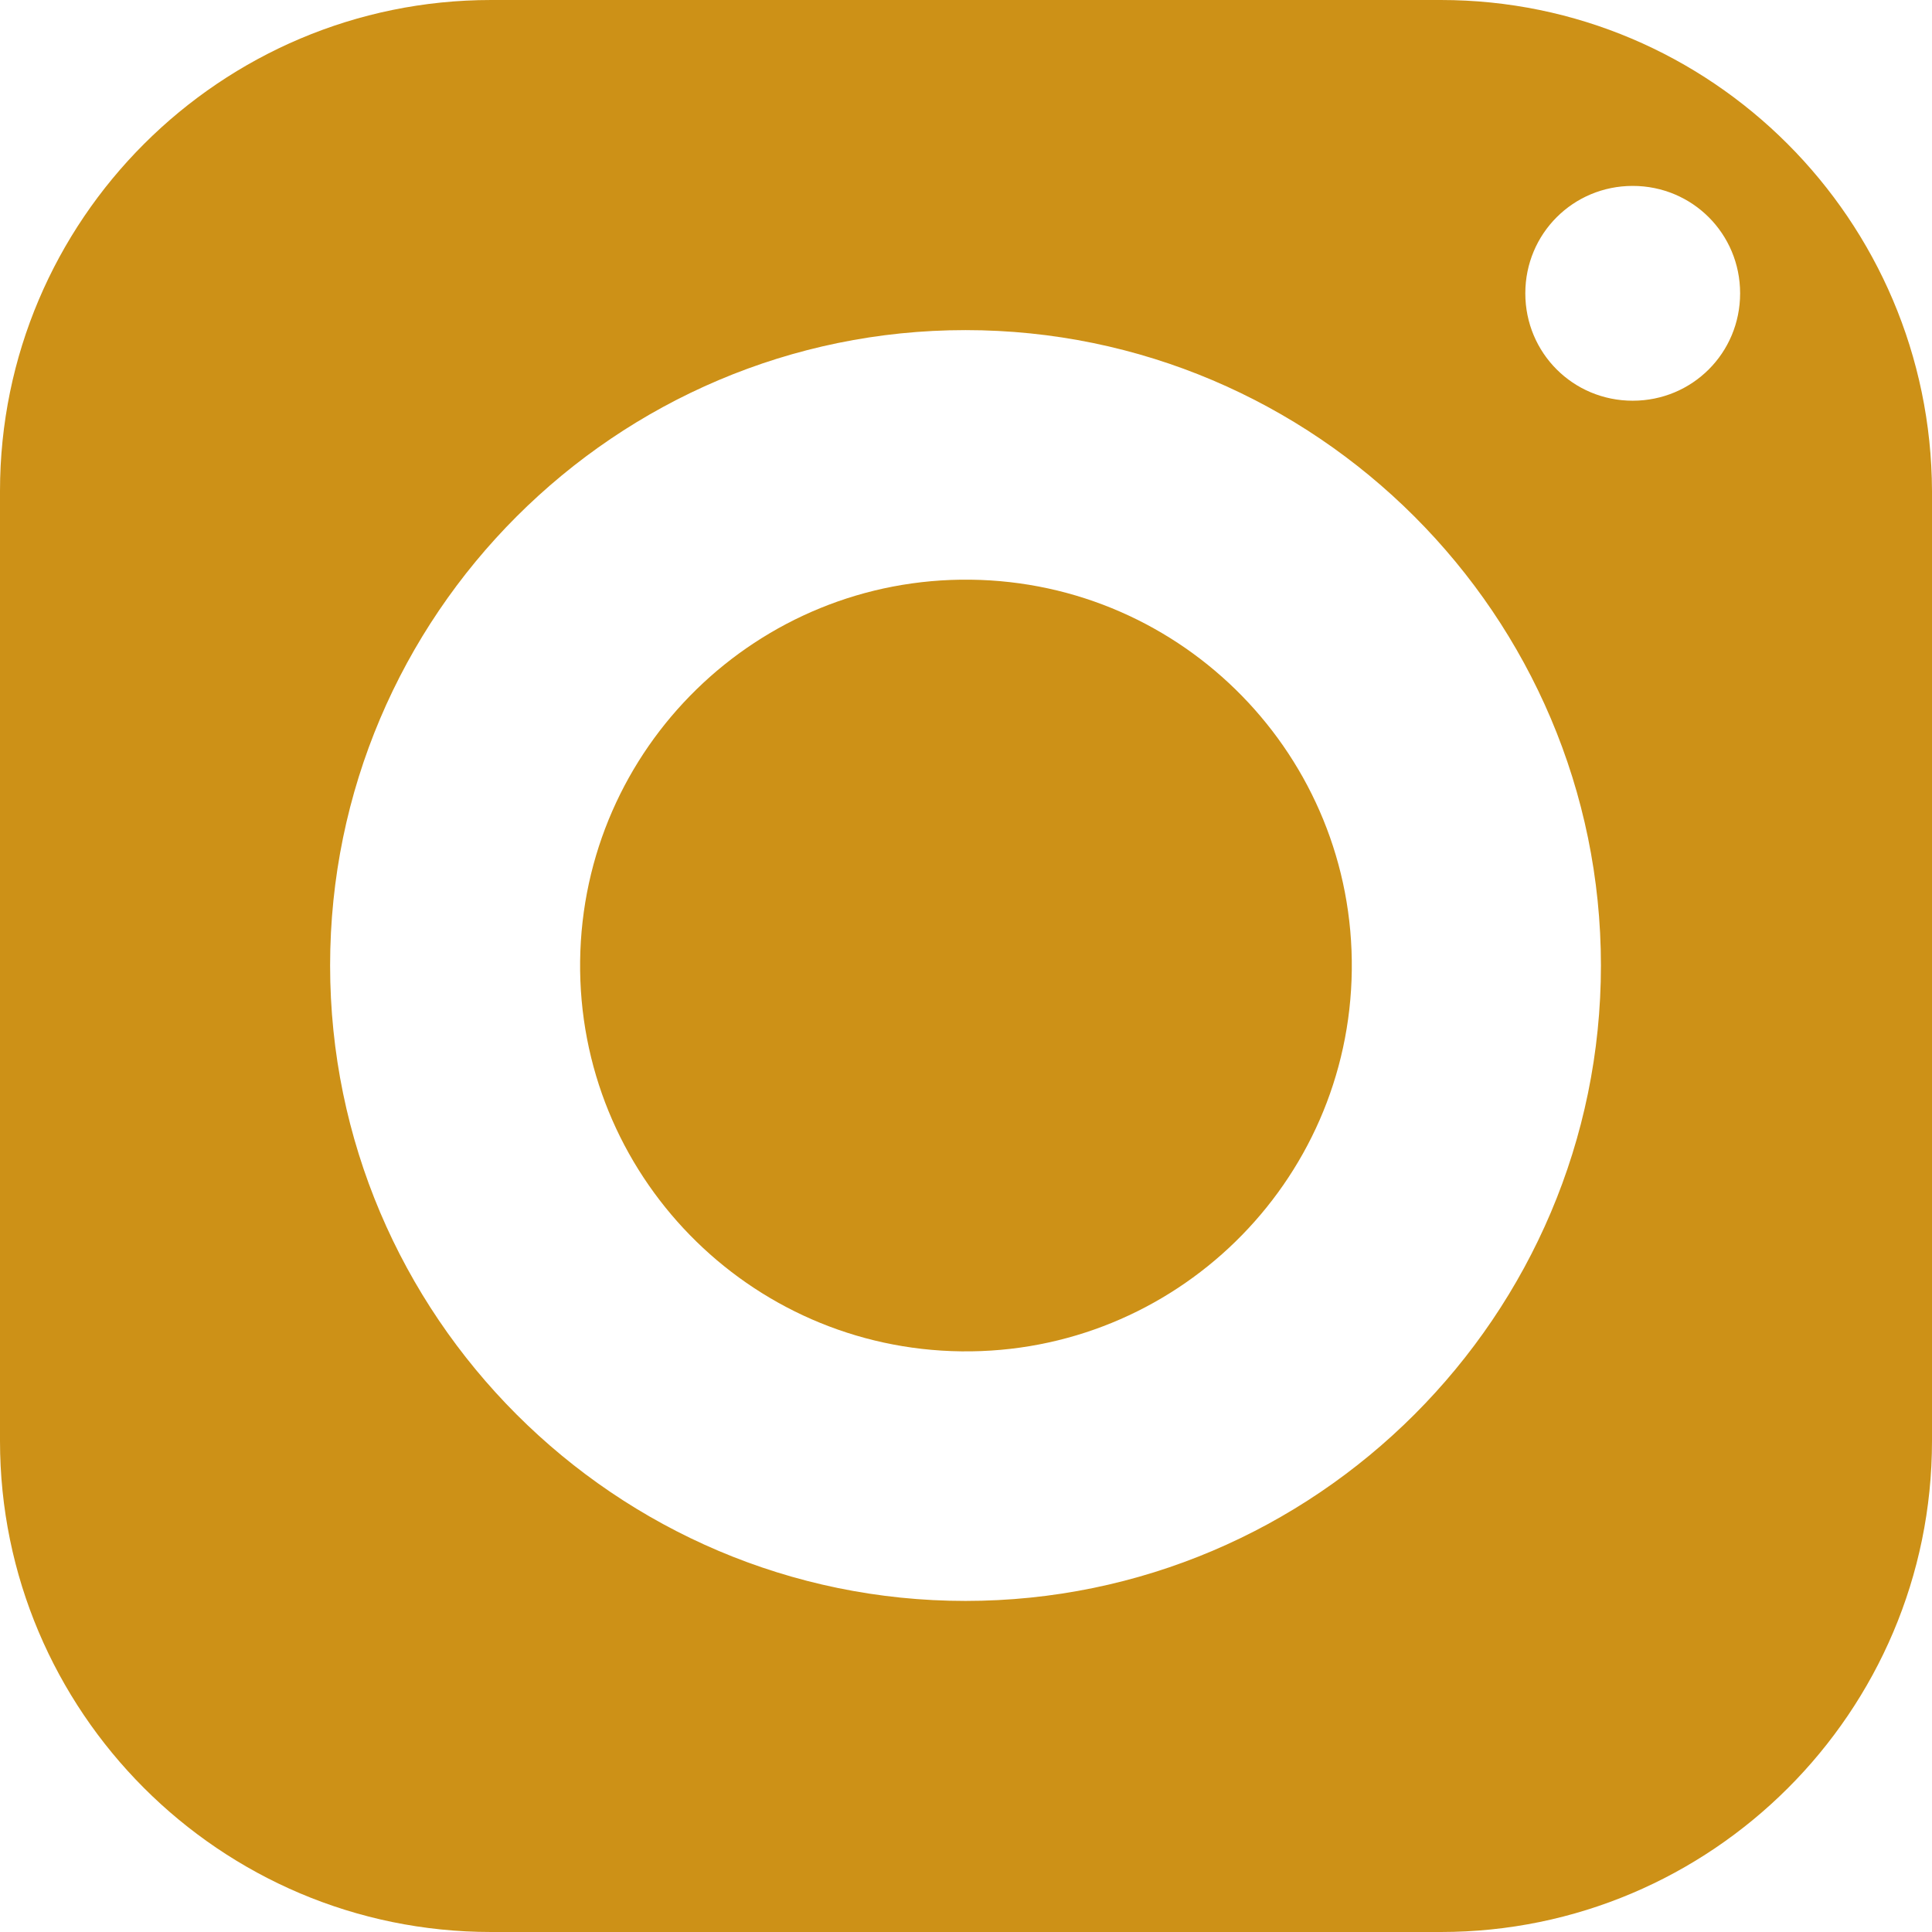
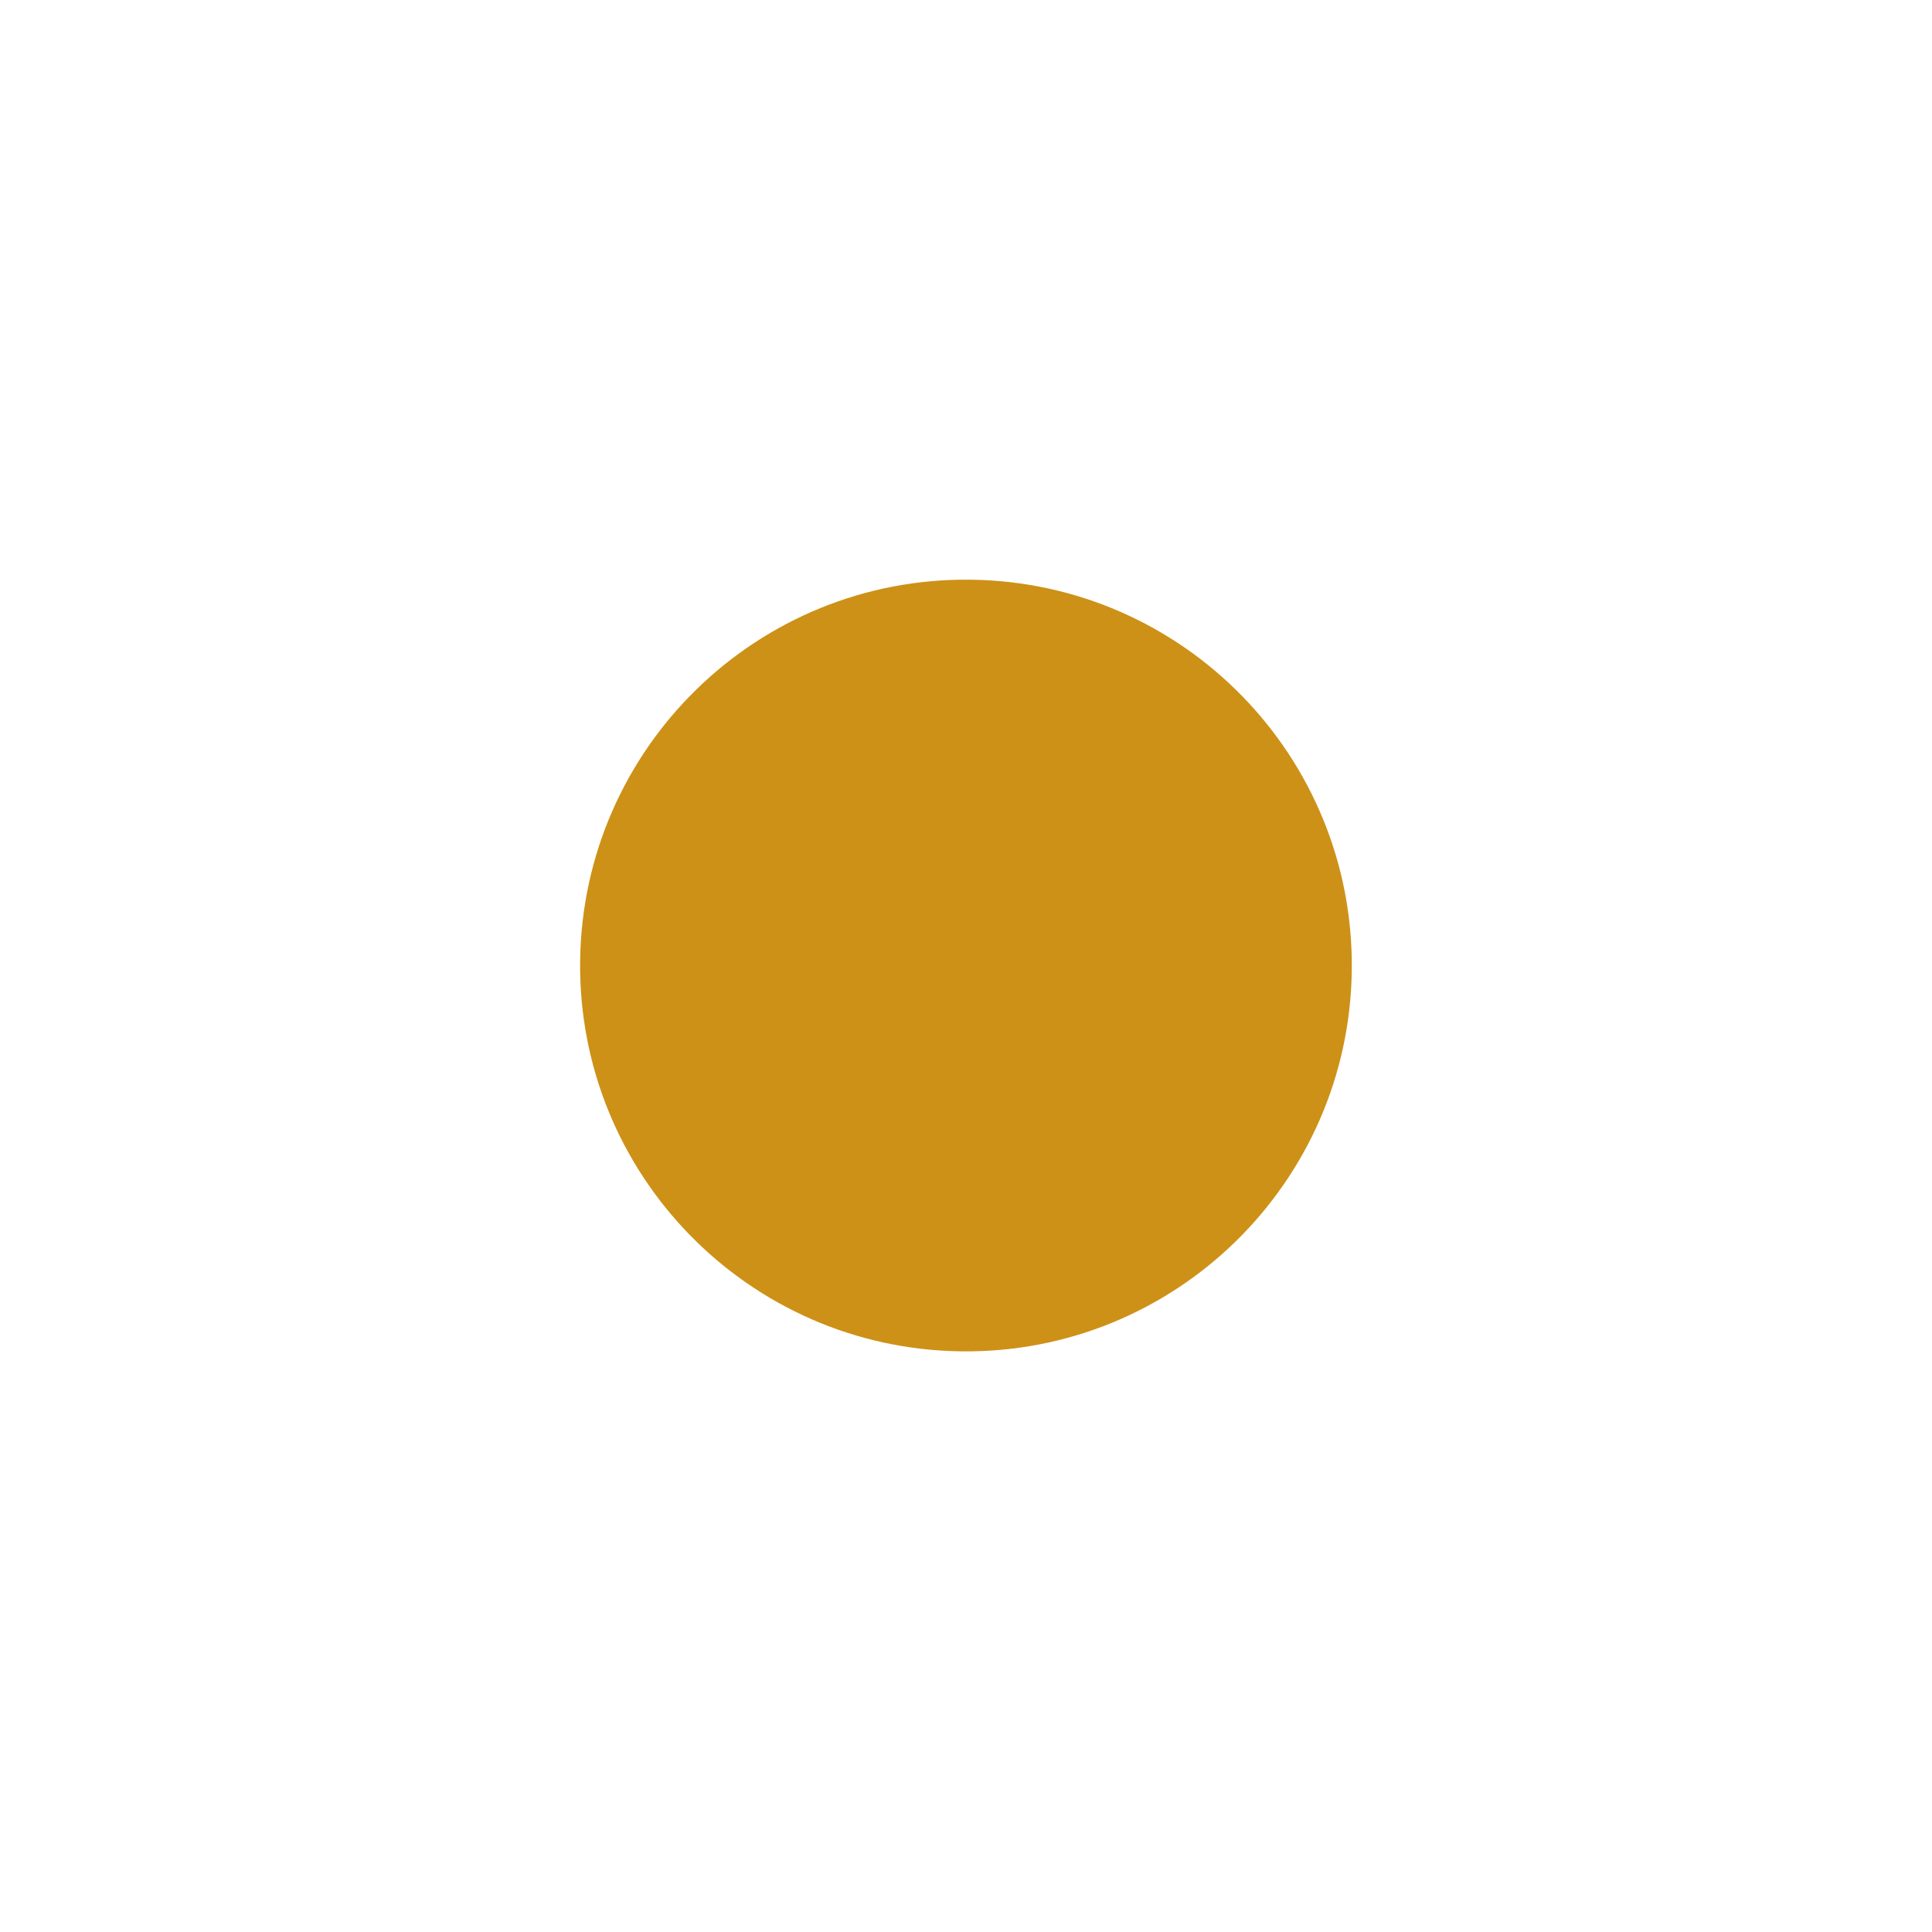
<svg xmlns="http://www.w3.org/2000/svg" width="22" height="22" viewBox="0 0 22 22" fill="none">
-   <path d="M16.407 0H5.593C2.514 0 0 2.502 0 5.593V16.407C0 19.486 2.502 22 5.593 22H16.407C19.486 22 22 19.498 22 16.407V5.593C21.989 2.502 19.486 0 16.407 0ZM10.994 18.23C7.009 18.23 3.759 14.98 3.759 10.994C3.759 7.009 7.009 3.759 10.994 3.759C14.98 3.759 18.23 7.009 18.23 10.994C18.23 14.98 14.98 18.23 10.994 18.23ZM18.592 4.563C17.913 4.563 17.369 4.02 17.369 3.34C17.369 2.661 17.913 2.117 18.592 2.117C19.271 2.117 19.815 2.661 19.815 3.34C19.815 4.02 19.271 4.563 18.592 4.563Z" fill="#CD9117" />
  <path d="M15.393 11.047C15.422 8.621 13.479 6.63 11.052 6.601C8.626 6.572 6.636 8.515 6.606 10.942C6.577 13.368 8.521 15.359 10.947 15.388C13.373 15.417 15.364 13.473 15.393 11.047Z" fill="#CD9117" />
</svg>